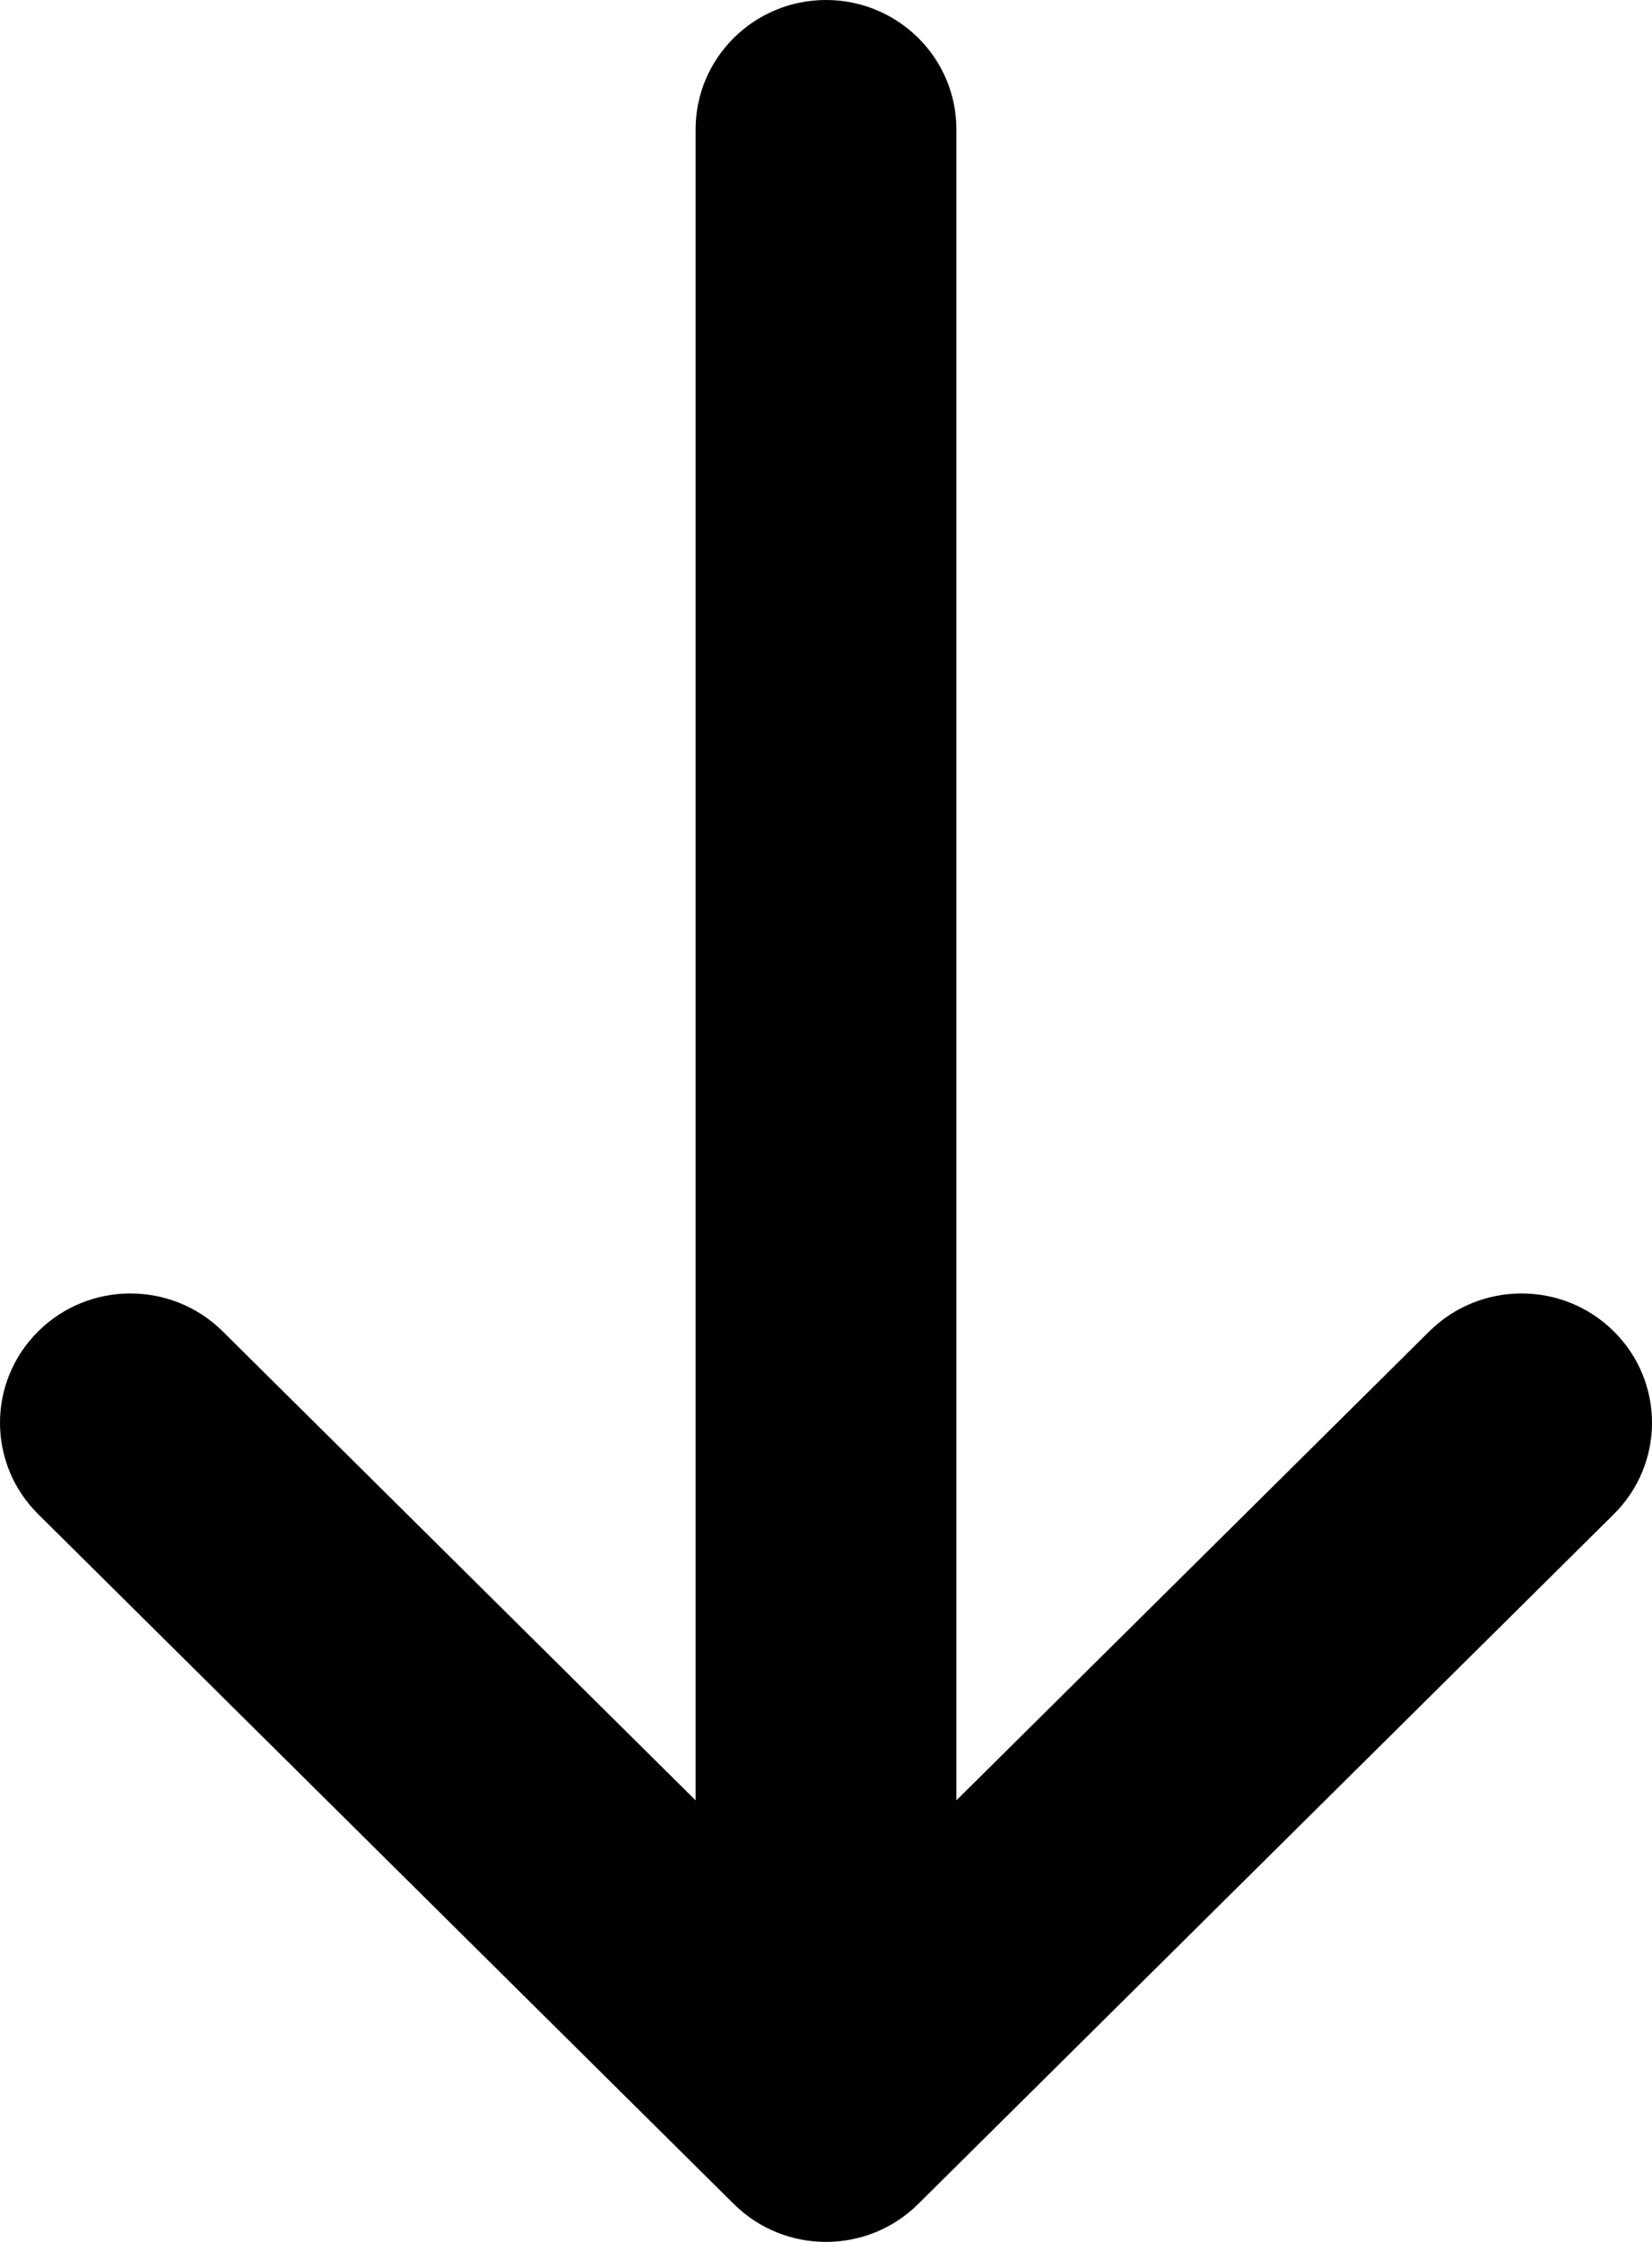
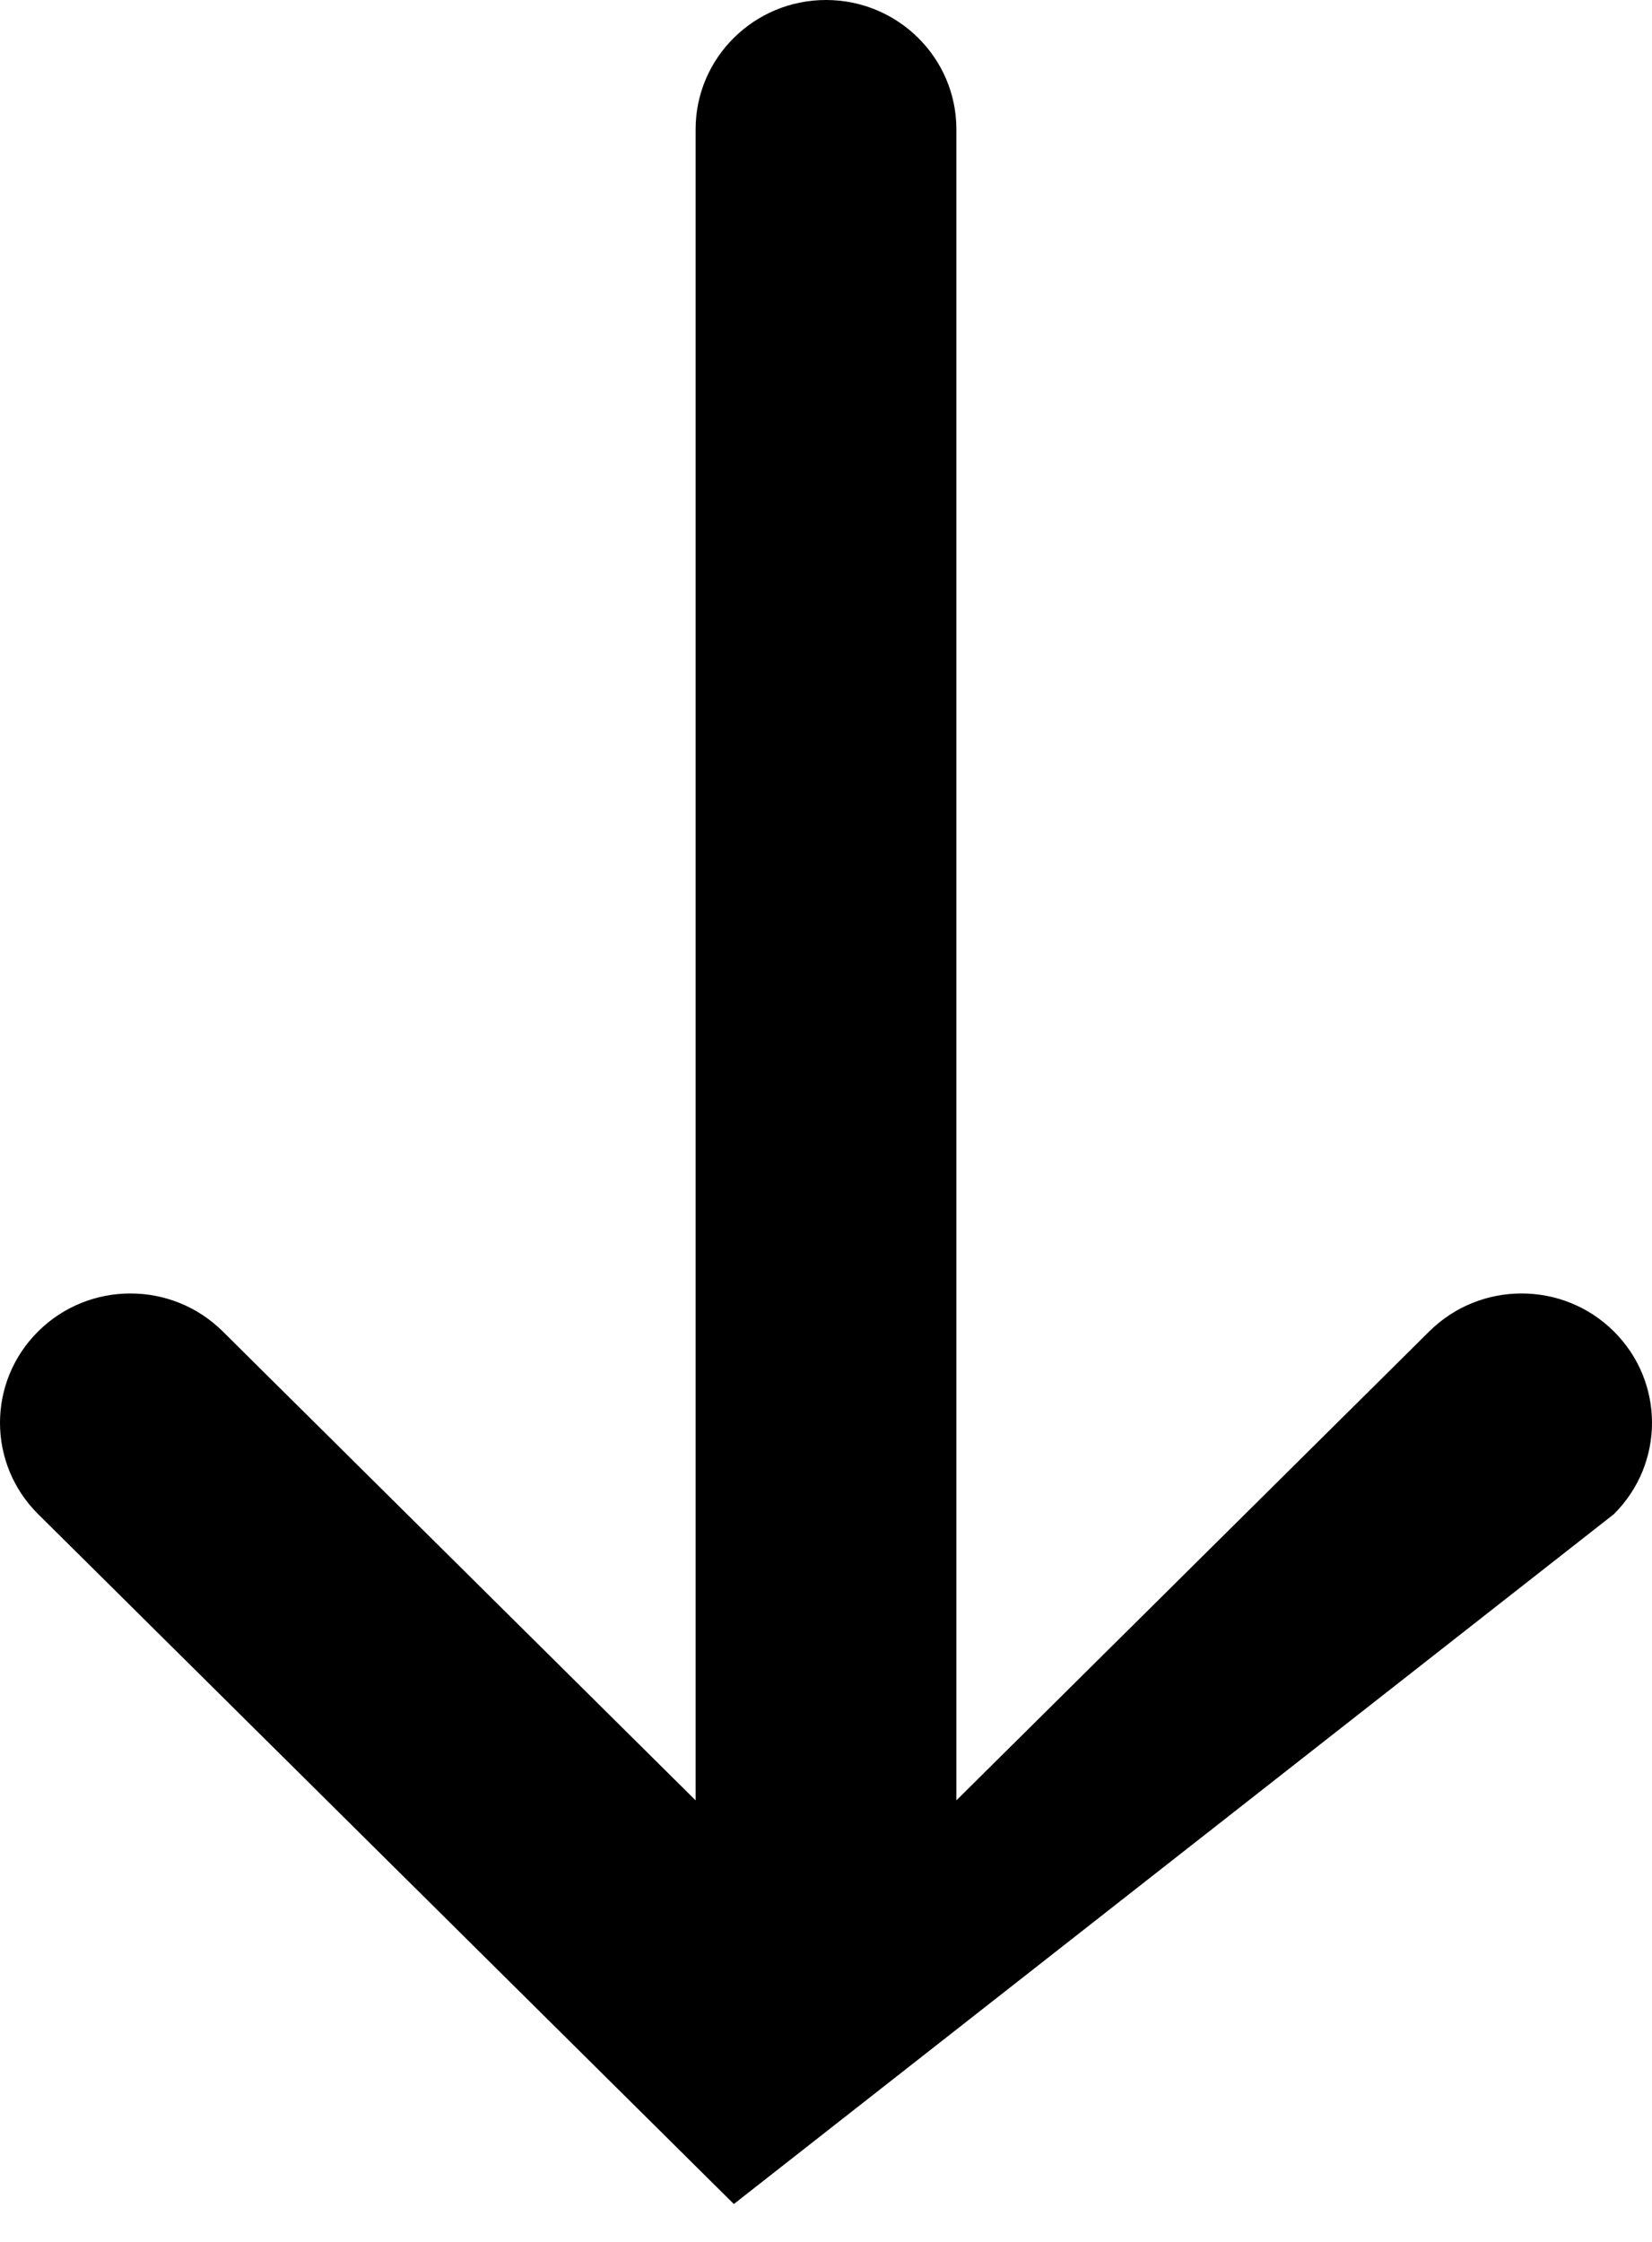
<svg xmlns="http://www.w3.org/2000/svg" width="14" height="19" viewBox="0 0 14 19" fill="none">
-   <path fill-rule="evenodd" clip-rule="evenodd" d="M7 3.05985e-07C6.39 2.79305e-07 5.895 0.491 5.895 1.096L5.895 15.258L1.887 11.283C1.455 10.855 0.755 10.855 0.324 11.283C-0.108 11.711 -0.108 12.405 0.324 12.833L6.219 18.679C6.65 19.107 7.35 19.107 7.781 18.679L13.676 12.833C14.108 12.405 14.108 11.711 13.676 11.283C13.245 10.855 12.545 10.855 12.113 11.283L8.105 15.258L8.105 1.096C8.105 0.491 7.61 3.32665e-07 7 3.05985e-07Z" fill="black" />
+   <path fill-rule="evenodd" clip-rule="evenodd" d="M7 3.05985e-07C6.39 2.79305e-07 5.895 0.491 5.895 1.096L5.895 15.258L1.887 11.283C1.455 10.855 0.755 10.855 0.324 11.283C-0.108 11.711 -0.108 12.405 0.324 12.833L6.219 18.679L13.676 12.833C14.108 12.405 14.108 11.711 13.676 11.283C13.245 10.855 12.545 10.855 12.113 11.283L8.105 15.258L8.105 1.096C8.105 0.491 7.61 3.32665e-07 7 3.05985e-07Z" fill="black" />
</svg>